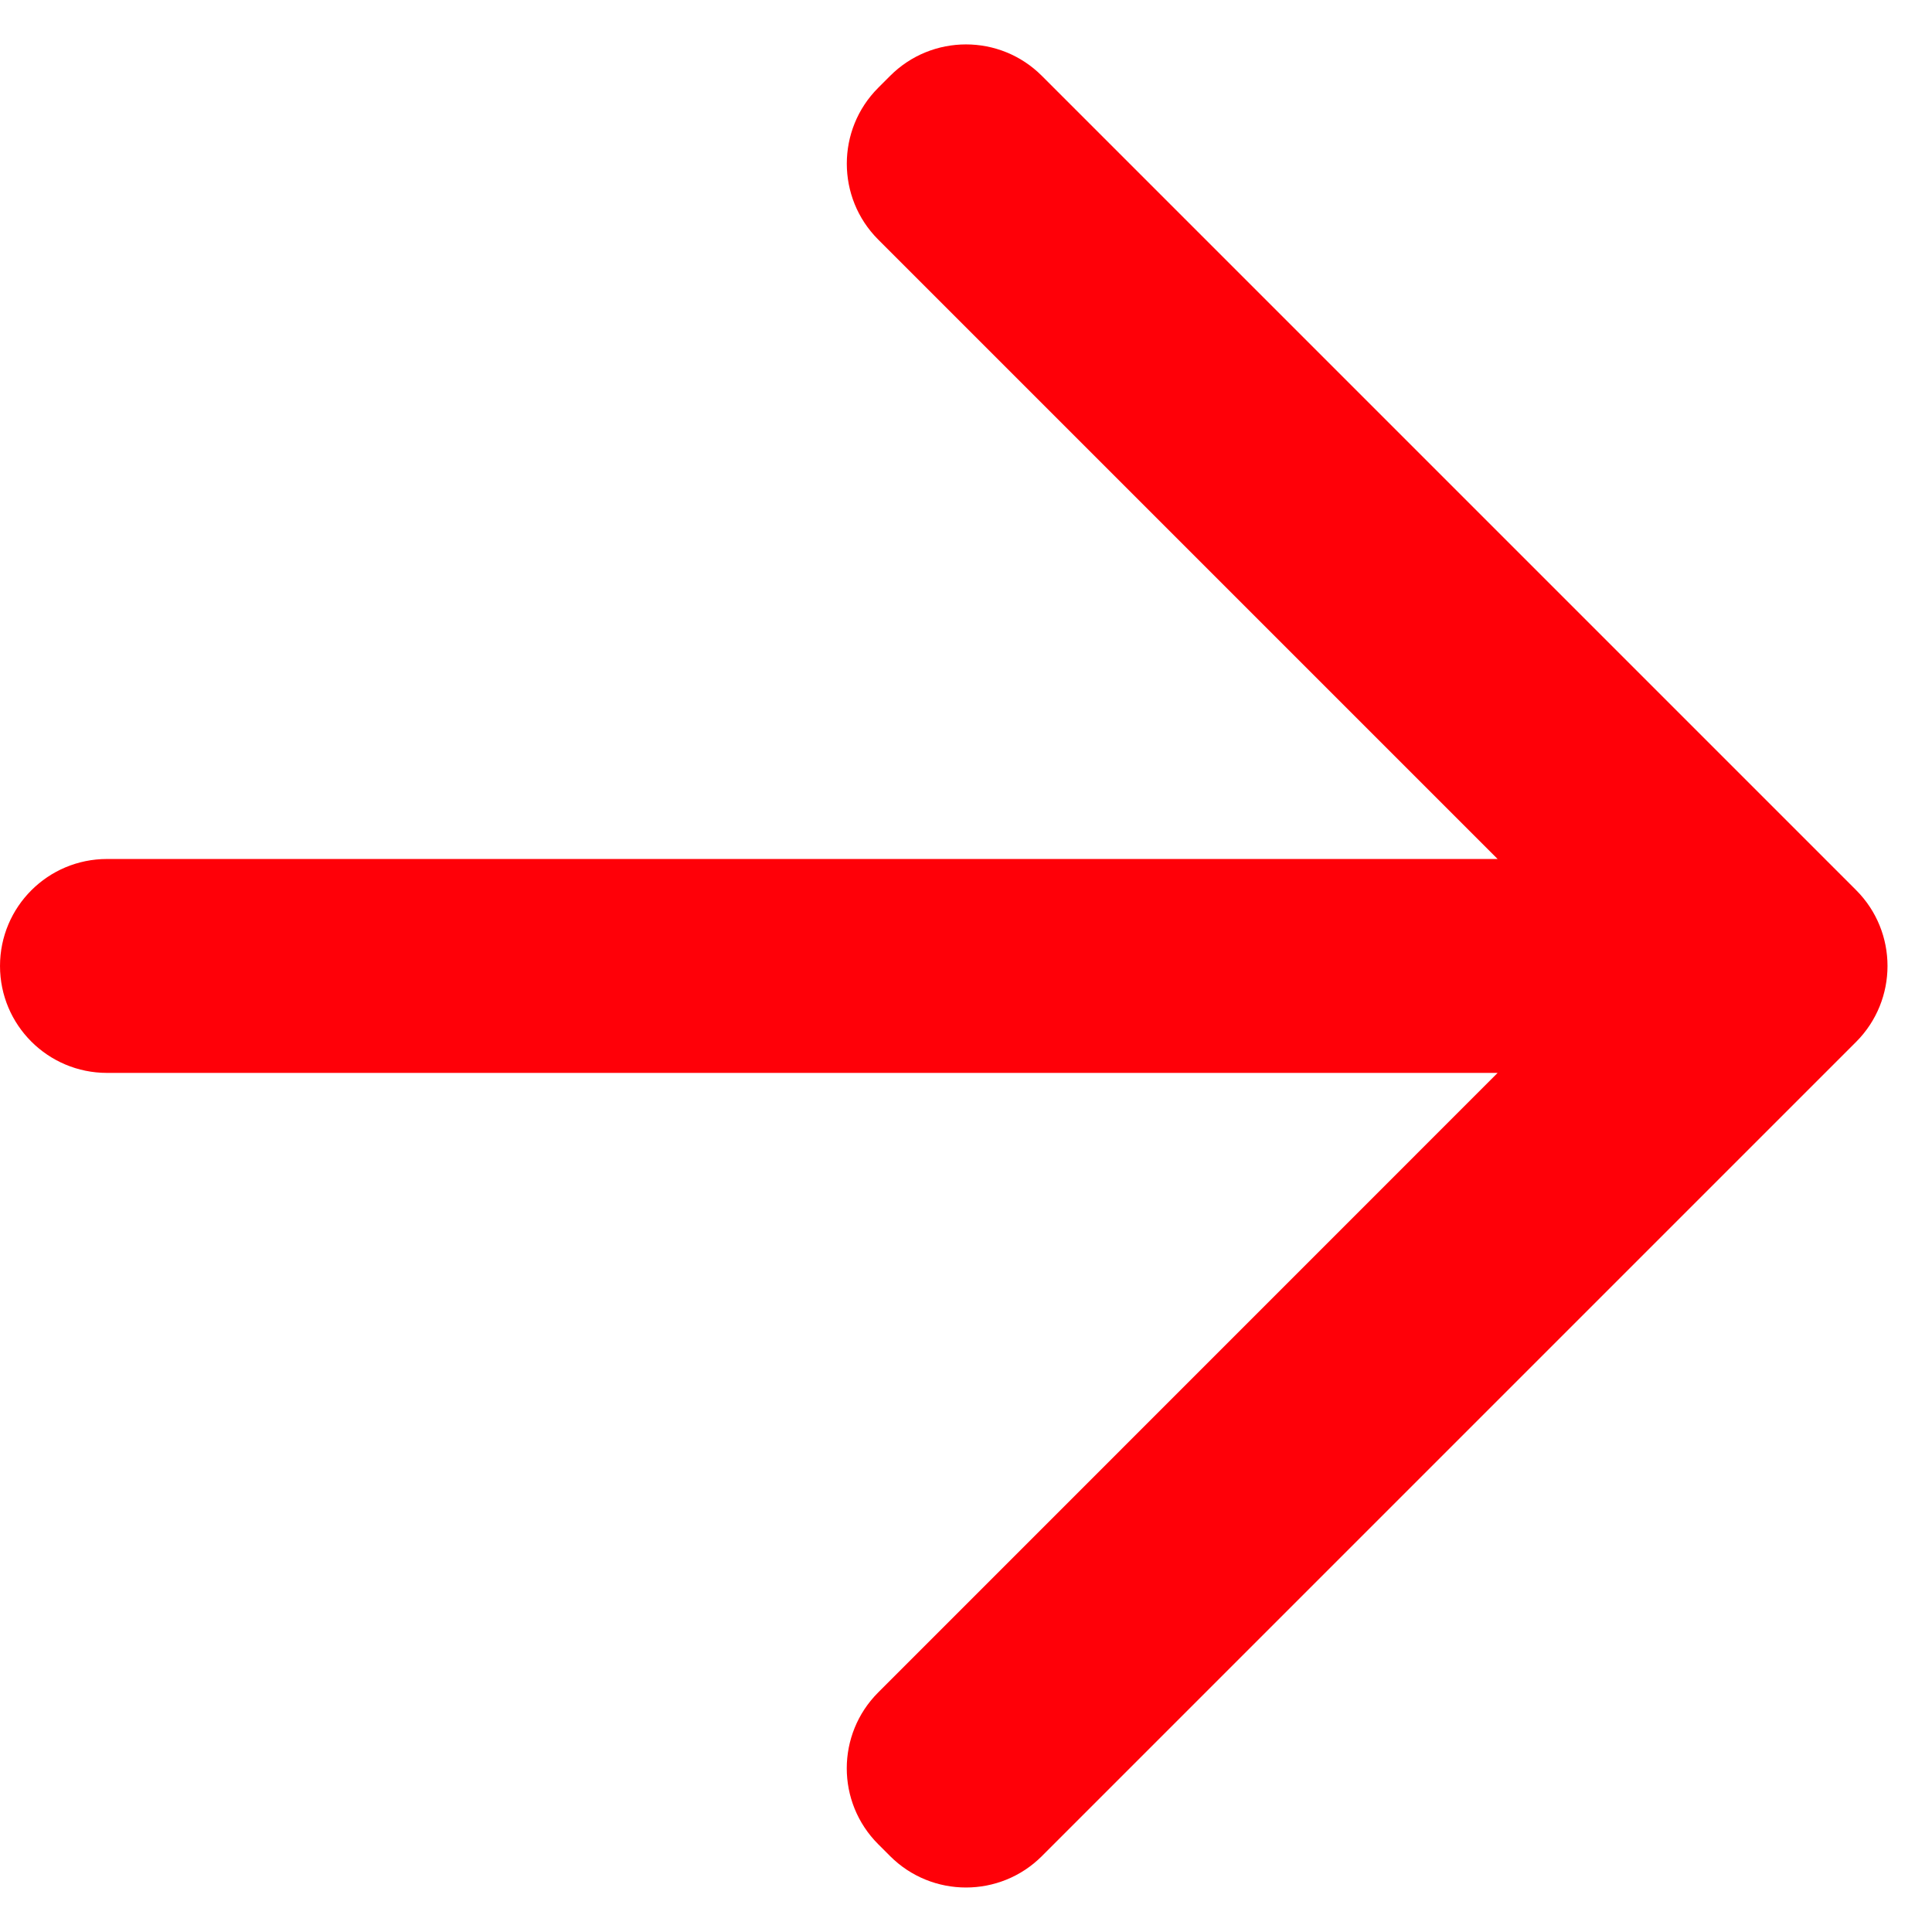
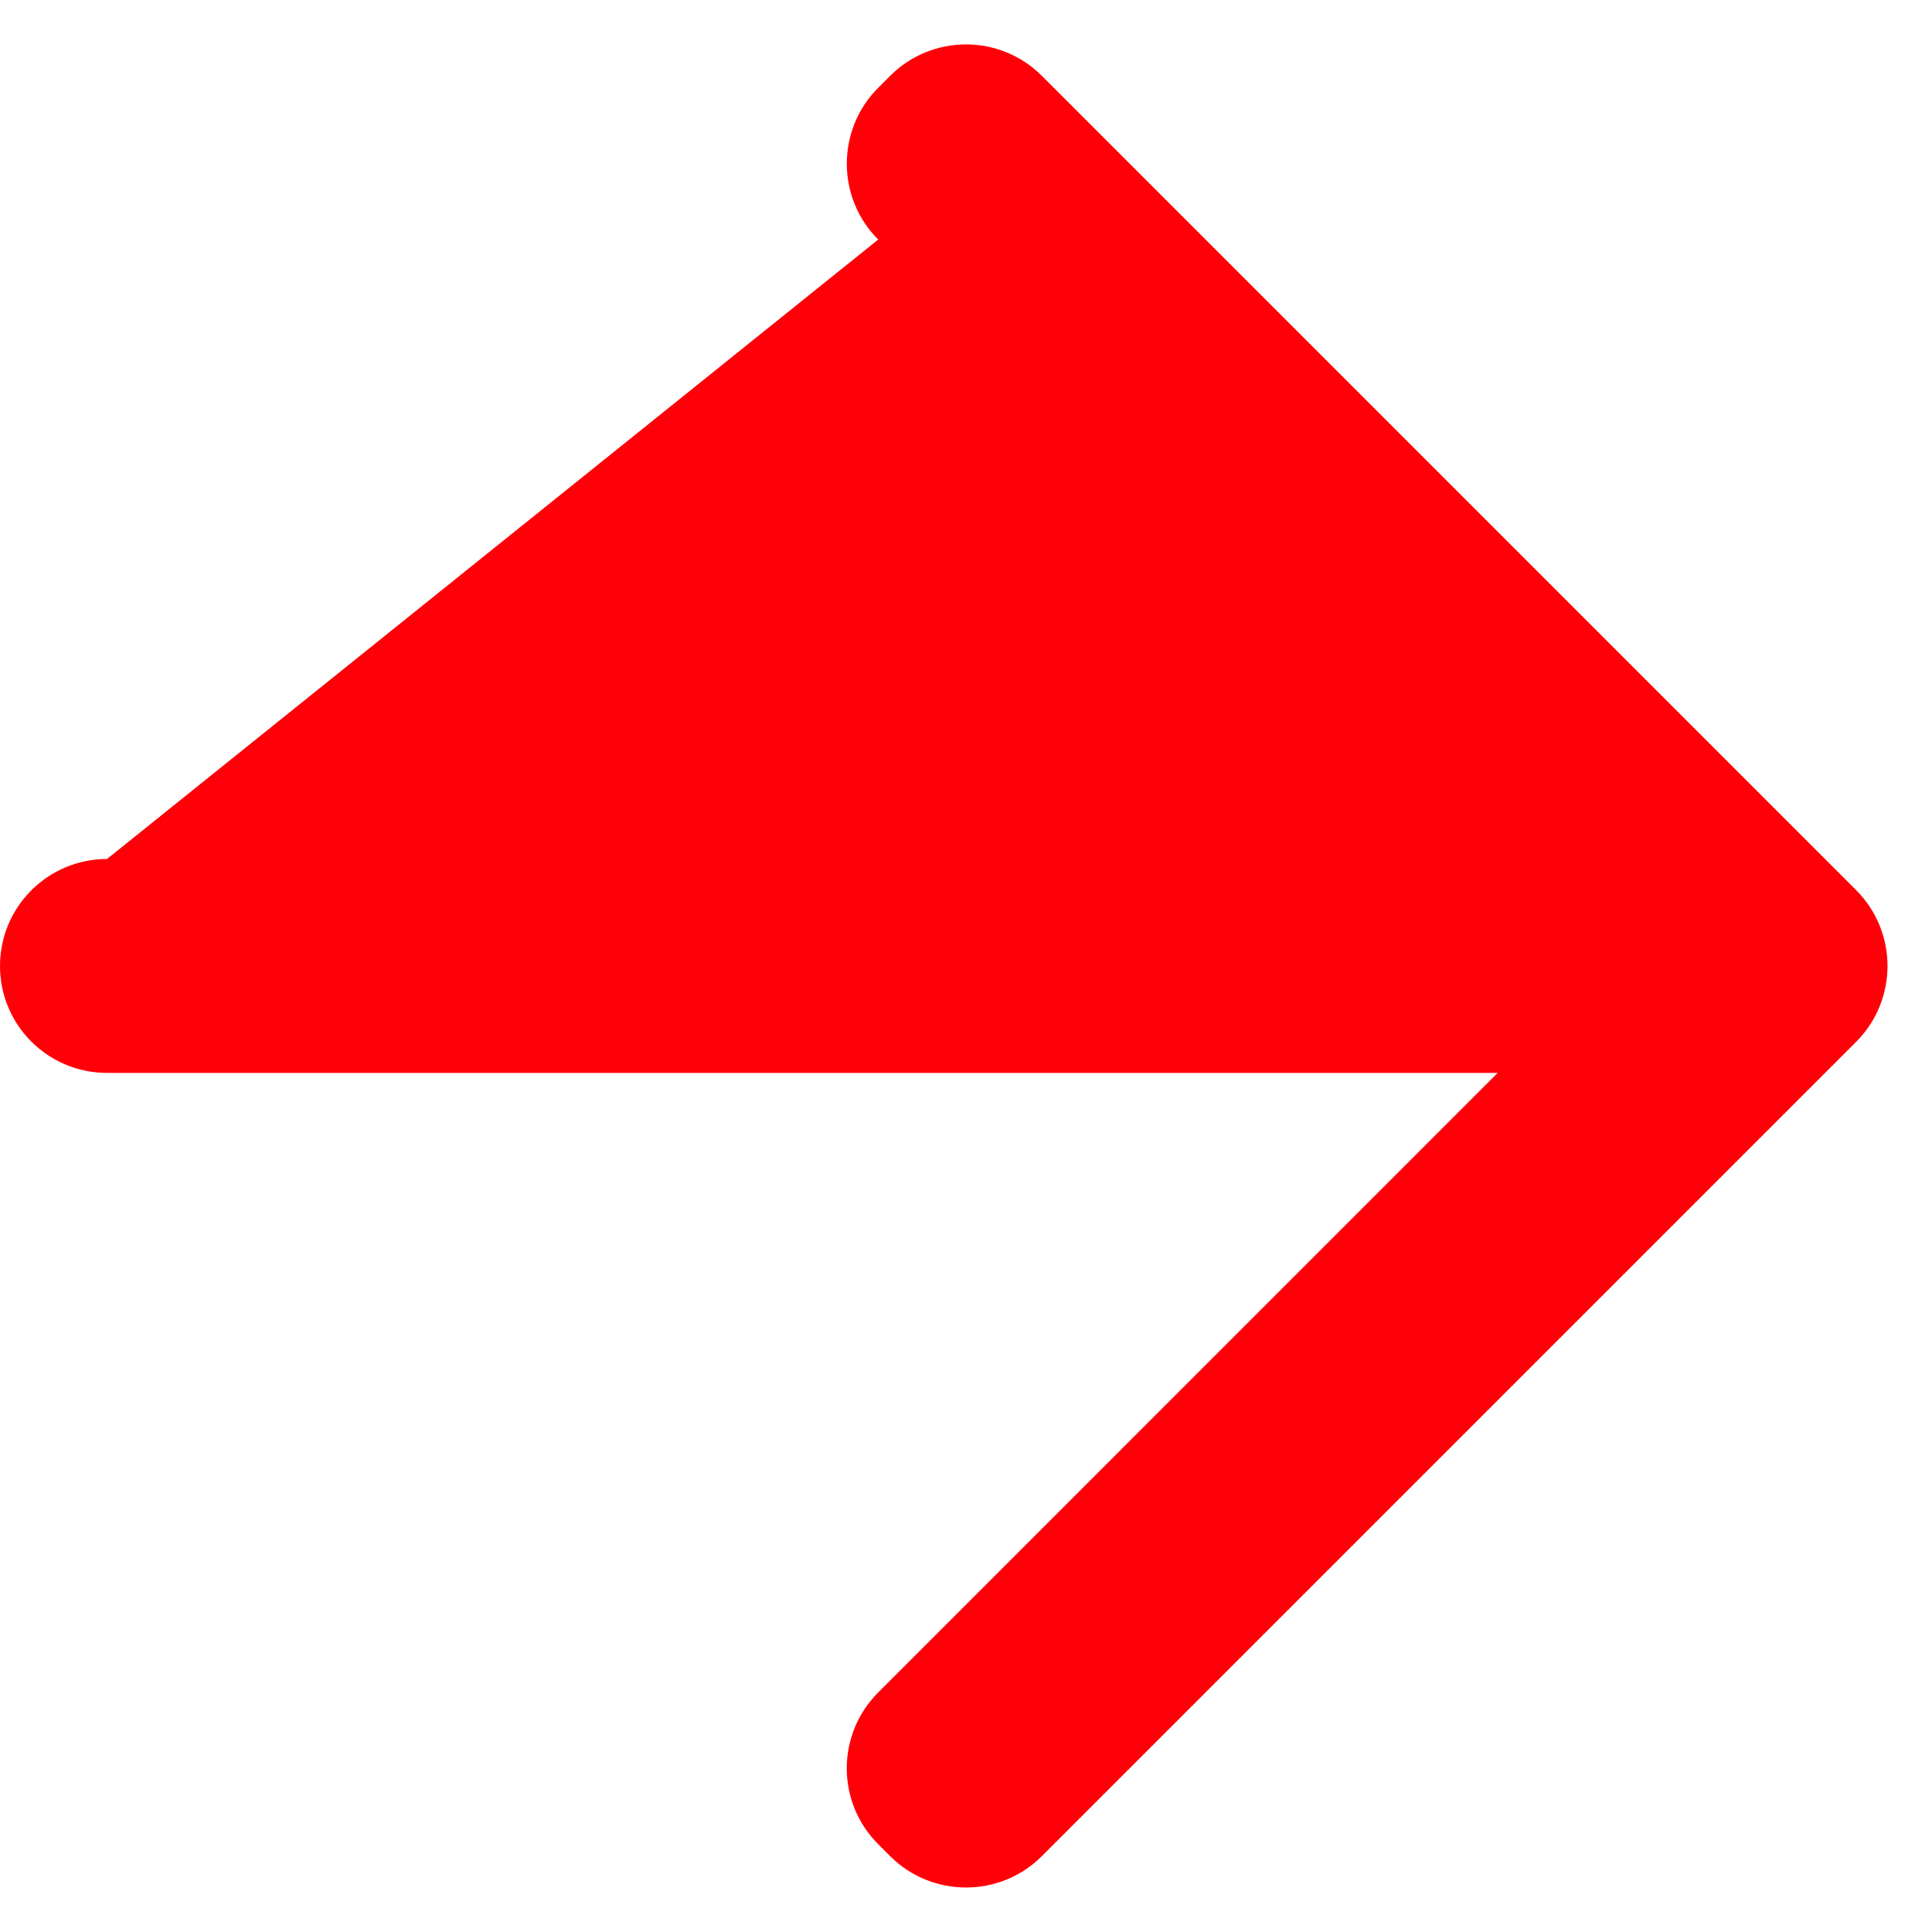
<svg xmlns="http://www.w3.org/2000/svg" width="18" height="18" viewBox="0 0 18 18" fill="none">
-   <path fill-rule="evenodd" clip-rule="evenodd" d="M17.293 8.293C17.683 8.683 17.683 9.316 17.293 9.707L9.707 17.293C9.317 17.683 8.683 17.683 8.293 17.293L8.182 17.182C7.791 16.791 7.792 16.158 8.182 15.768L13.953 9.996L0.997 9.996C0.446 9.996 5.30064e-05 9.55 8.54554e-05 9C0 8.449 0.446 8.003 0.997 8.003L13.953 8.003L8.182 2.232C7.792 1.842 7.792 1.208 8.182 0.818L8.293 0.707C8.683 0.316 9.317 0.316 9.707 0.707L17.293 8.293Z" fill="#FF0008" />
+   <path fill-rule="evenodd" clip-rule="evenodd" d="M17.293 8.293C17.683 8.683 17.683 9.316 17.293 9.707L9.707 17.293C9.317 17.683 8.683 17.683 8.293 17.293L8.182 17.182C7.791 16.791 7.792 16.158 8.182 15.768L13.953 9.996L0.997 9.996C0.446 9.996 5.30064e-05 9.55 8.54554e-05 9C0 8.449 0.446 8.003 0.997 8.003L8.182 2.232C7.792 1.842 7.792 1.208 8.182 0.818L8.293 0.707C8.683 0.316 9.317 0.316 9.707 0.707L17.293 8.293Z" fill="#FF0008" />
</svg>